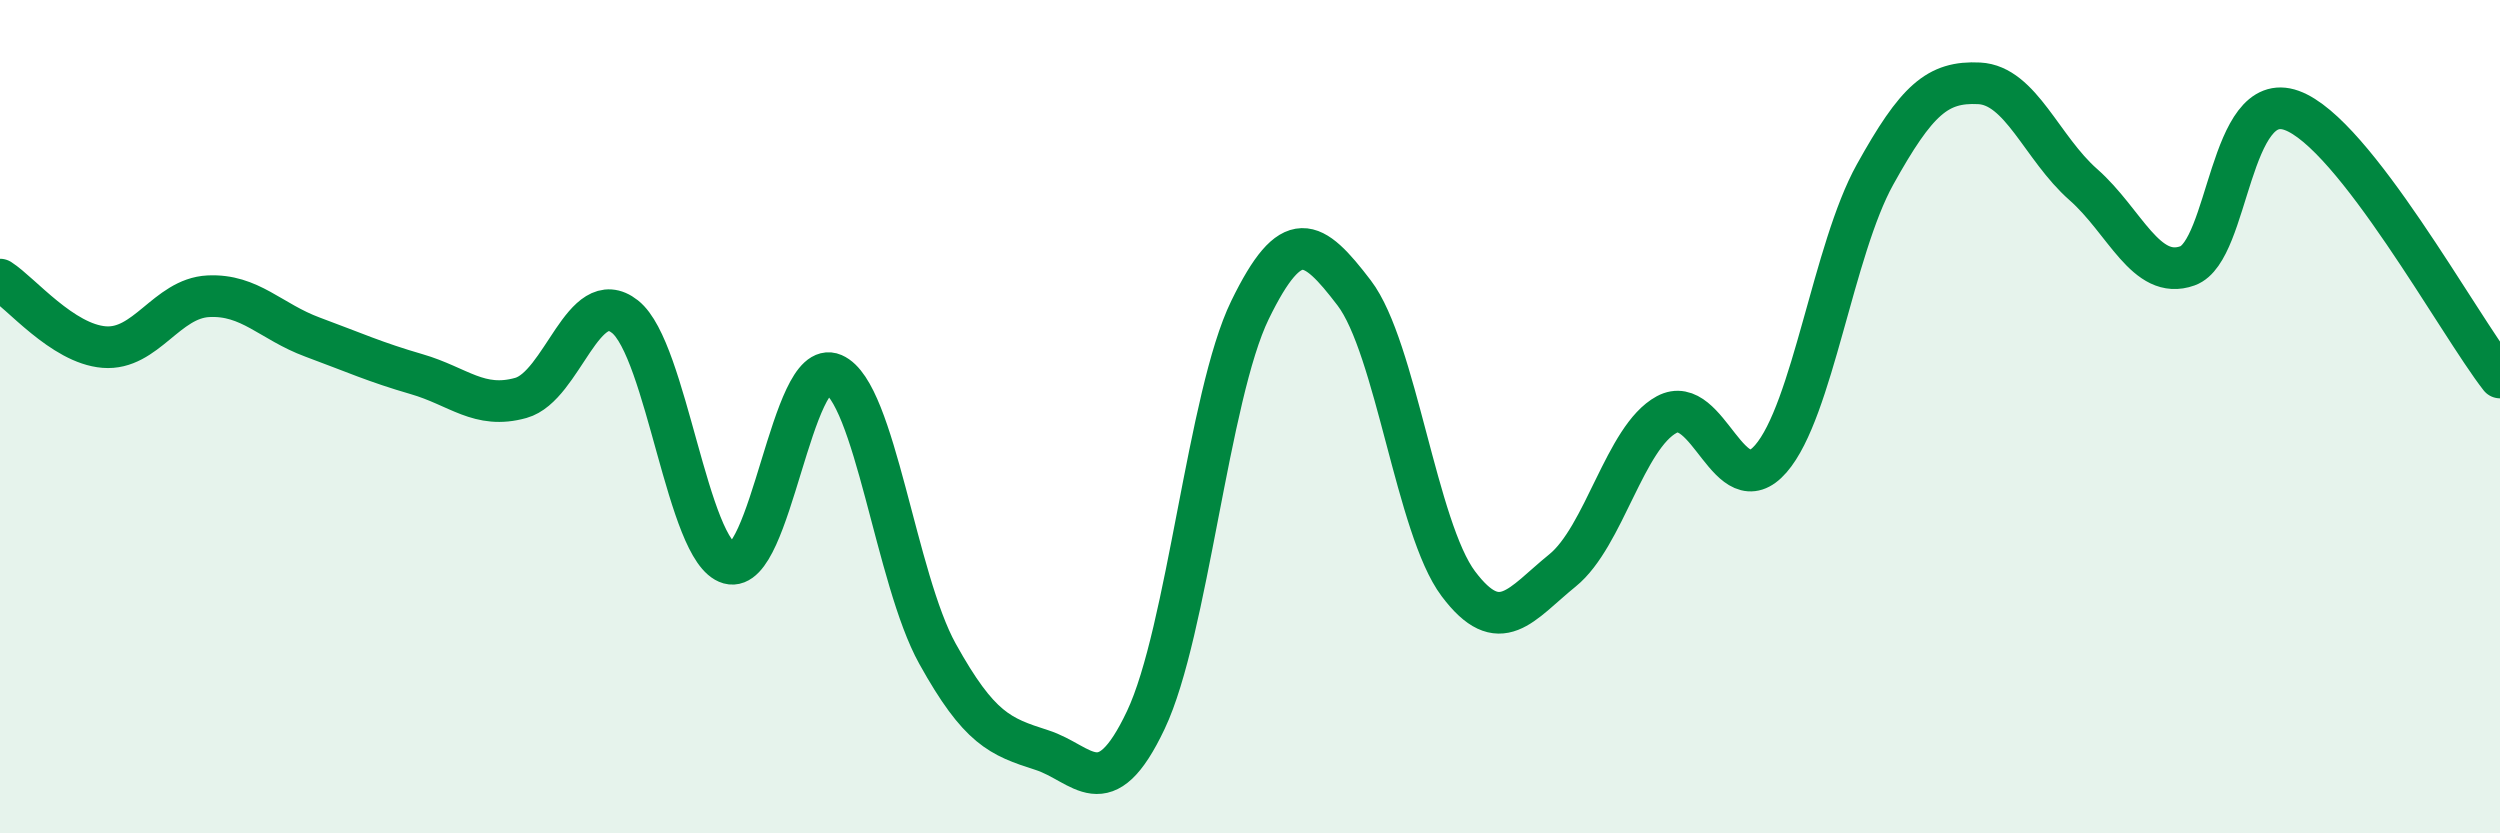
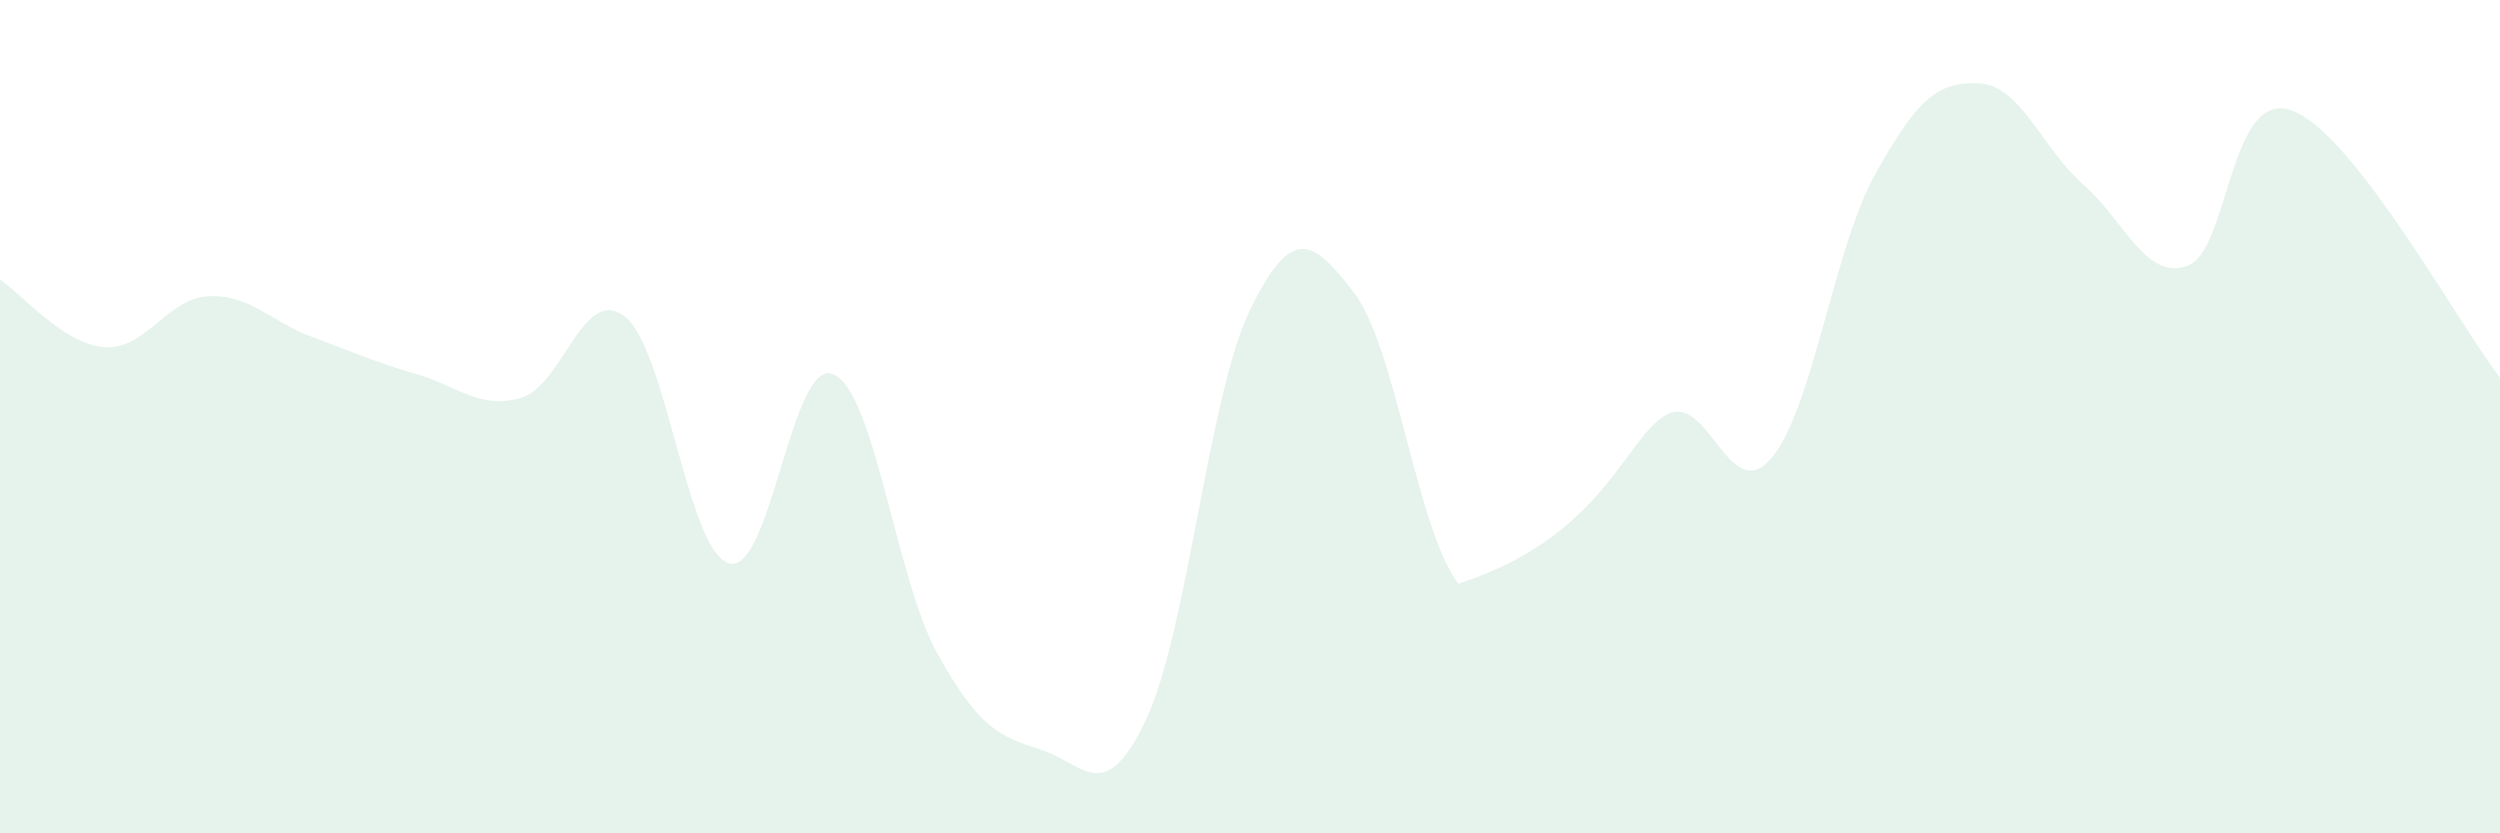
<svg xmlns="http://www.w3.org/2000/svg" width="60" height="20" viewBox="0 0 60 20">
-   <path d="M 0,6.71 C 0.5,7.03 1.5,8.25 2.5,8.33 C 3.5,8.41 4,7.16 5,7.11 C 6,7.06 6.5,7.72 7.5,8.09 C 8.5,8.46 9,8.69 10,8.98 C 11,9.27 11.5,9.83 12.5,9.55 C 13.5,9.27 14,6.81 15,7.6 C 16,8.39 16.5,13.24 17.5,13.52 C 18.5,13.8 19,8.55 20,8.98 C 21,9.41 21.5,13.89 22.5,15.69 C 23.5,17.49 24,17.68 25,18 C 26,18.32 26.5,19.39 27.5,17.28 C 28.5,15.17 29,9.49 30,7.44 C 31,5.39 31.5,5.72 32.5,7.03 C 33.5,8.34 34,12.68 35,14.01 C 36,15.34 36.5,14.5 37.5,13.69 C 38.5,12.88 39,10.49 40,9.95 C 41,9.41 41.5,12.16 42.5,11.01 C 43.5,9.86 44,5.99 45,4.19 C 46,2.39 46.5,1.95 47.5,2 C 48.5,2.05 49,3.55 50,4.43 C 51,5.31 51.5,6.74 52.5,6.38 C 53.5,6.02 53.5,2.11 55,2.65 C 56.5,3.19 59,7.78 60,9.06L60 20L0 20Z" fill="#008740" opacity="0.1" stroke-linecap="round" stroke-linejoin="round" />
-   <path d="M 0,6.71 C 0.5,7.03 1.5,8.25 2.5,8.33 C 3.5,8.41 4,7.16 5,7.11 C 6,7.06 6.5,7.72 7.5,8.09 C 8.5,8.46 9,8.69 10,8.98 C 11,9.27 11.5,9.83 12.5,9.55 C 13.5,9.27 14,6.81 15,7.6 C 16,8.39 16.5,13.24 17.5,13.52 C 18.5,13.8 19,8.55 20,8.98 C 21,9.41 21.5,13.89 22.5,15.69 C 23.5,17.49 24,17.68 25,18 C 26,18.32 26.5,19.39 27.5,17.28 C 28.5,15.17 29,9.49 30,7.44 C 31,5.39 31.5,5.72 32.5,7.03 C 33.5,8.34 34,12.68 35,14.01 C 36,15.34 36.5,14.5 37.5,13.69 C 38.5,12.88 39,10.49 40,9.95 C 41,9.41 41.5,12.16 42.5,11.01 C 43.5,9.86 44,5.99 45,4.19 C 46,2.39 46.5,1.95 47.5,2 C 48.5,2.05 49,3.55 50,4.43 C 51,5.31 51.5,6.74 52.5,6.38 C 53.5,6.02 53.5,2.11 55,2.65 C 56.5,3.19 59,7.78 60,9.06" stroke="#008740" stroke-width="1" fill="none" stroke-linecap="round" stroke-linejoin="round" />
+   <path d="M 0,6.71 C 0.5,7.03 1.5,8.25 2.5,8.33 C 3.5,8.41 4,7.16 5,7.11 C 6,7.06 6.5,7.72 7.5,8.09 C 8.5,8.46 9,8.69 10,8.98 C 11,9.27 11.5,9.83 12.5,9.55 C 13.5,9.27 14,6.81 15,7.6 C 16,8.39 16.5,13.24 17.5,13.52 C 18.5,13.8 19,8.55 20,8.98 C 21,9.41 21.5,13.89 22.5,15.69 C 23.5,17.49 24,17.68 25,18 C 26,18.32 26.5,19.39 27.5,17.28 C 28.5,15.17 29,9.49 30,7.44 C 31,5.39 31.5,5.72 32.5,7.03 C 33.5,8.34 34,12.68 35,14.01 C 38.5,12.88 39,10.49 40,9.95 C 41,9.41 41.5,12.16 42.5,11.01 C 43.5,9.86 44,5.99 45,4.19 C 46,2.39 46.5,1.95 47.5,2 C 48.5,2.05 49,3.55 50,4.43 C 51,5.31 51.5,6.74 52.5,6.38 C 53.5,6.02 53.5,2.11 55,2.65 C 56.5,3.19 59,7.78 60,9.06L60 20L0 20Z" fill="#008740" opacity="0.1" stroke-linecap="round" stroke-linejoin="round" />
</svg>